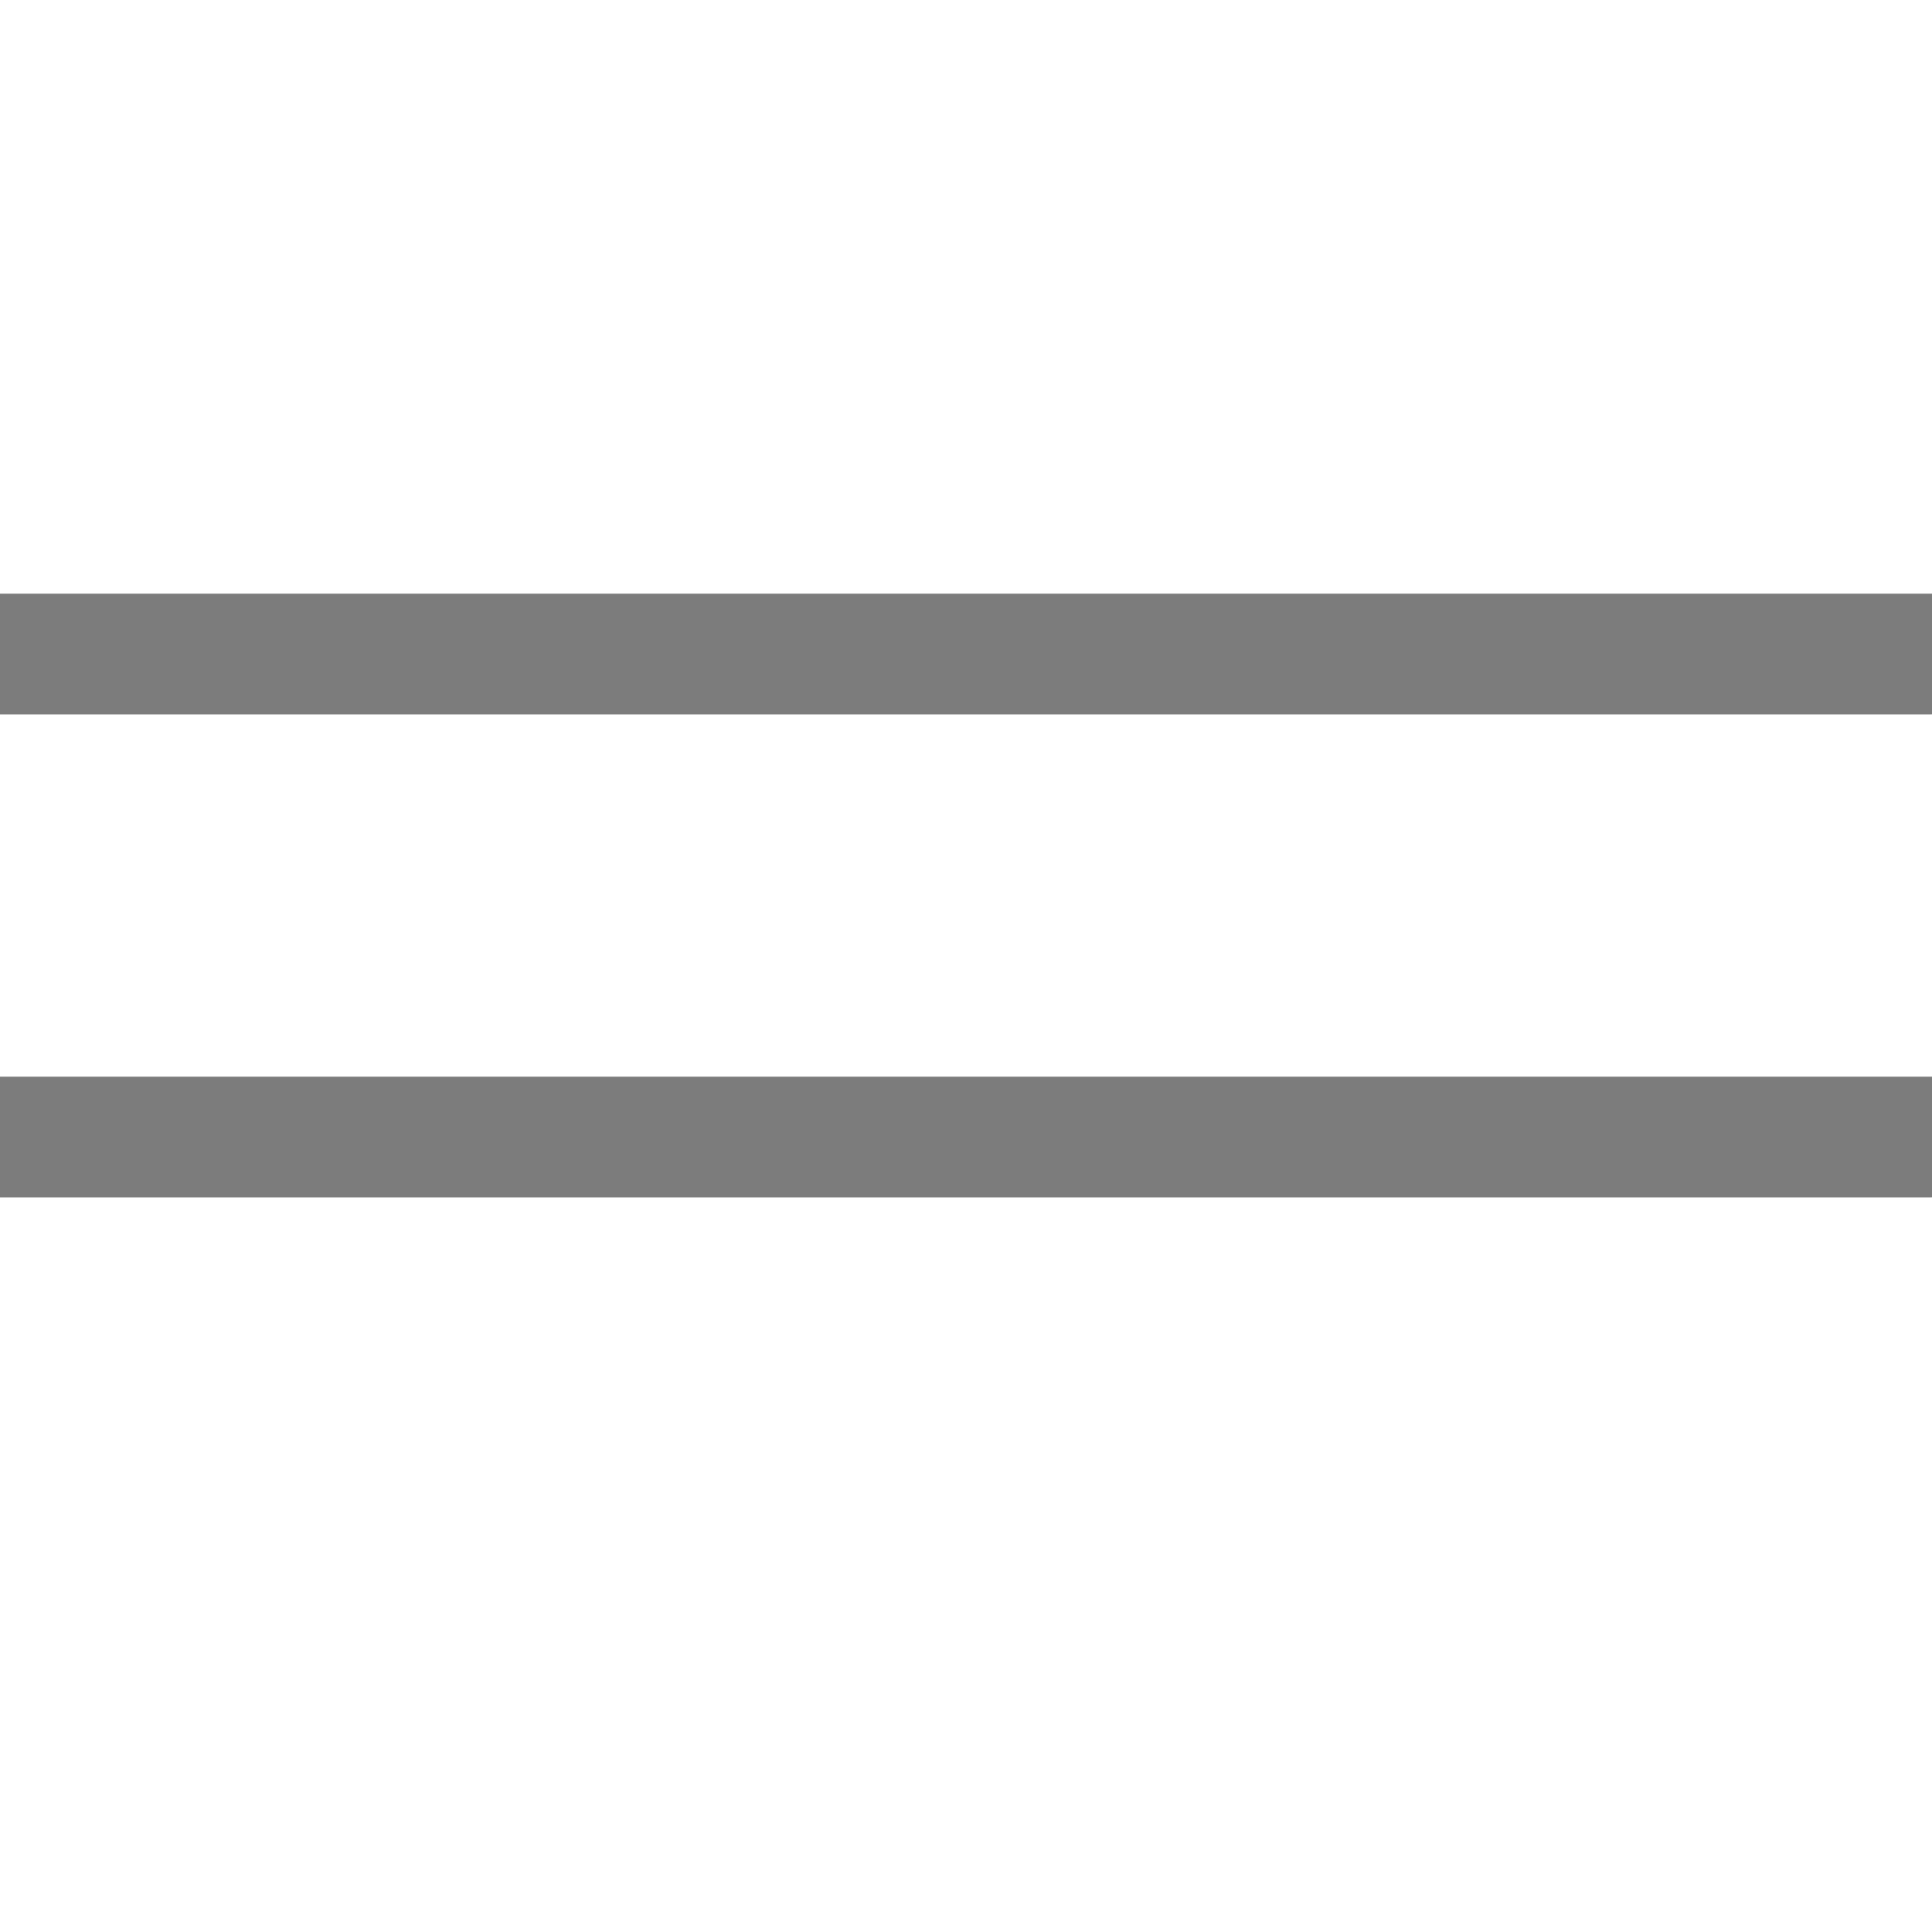
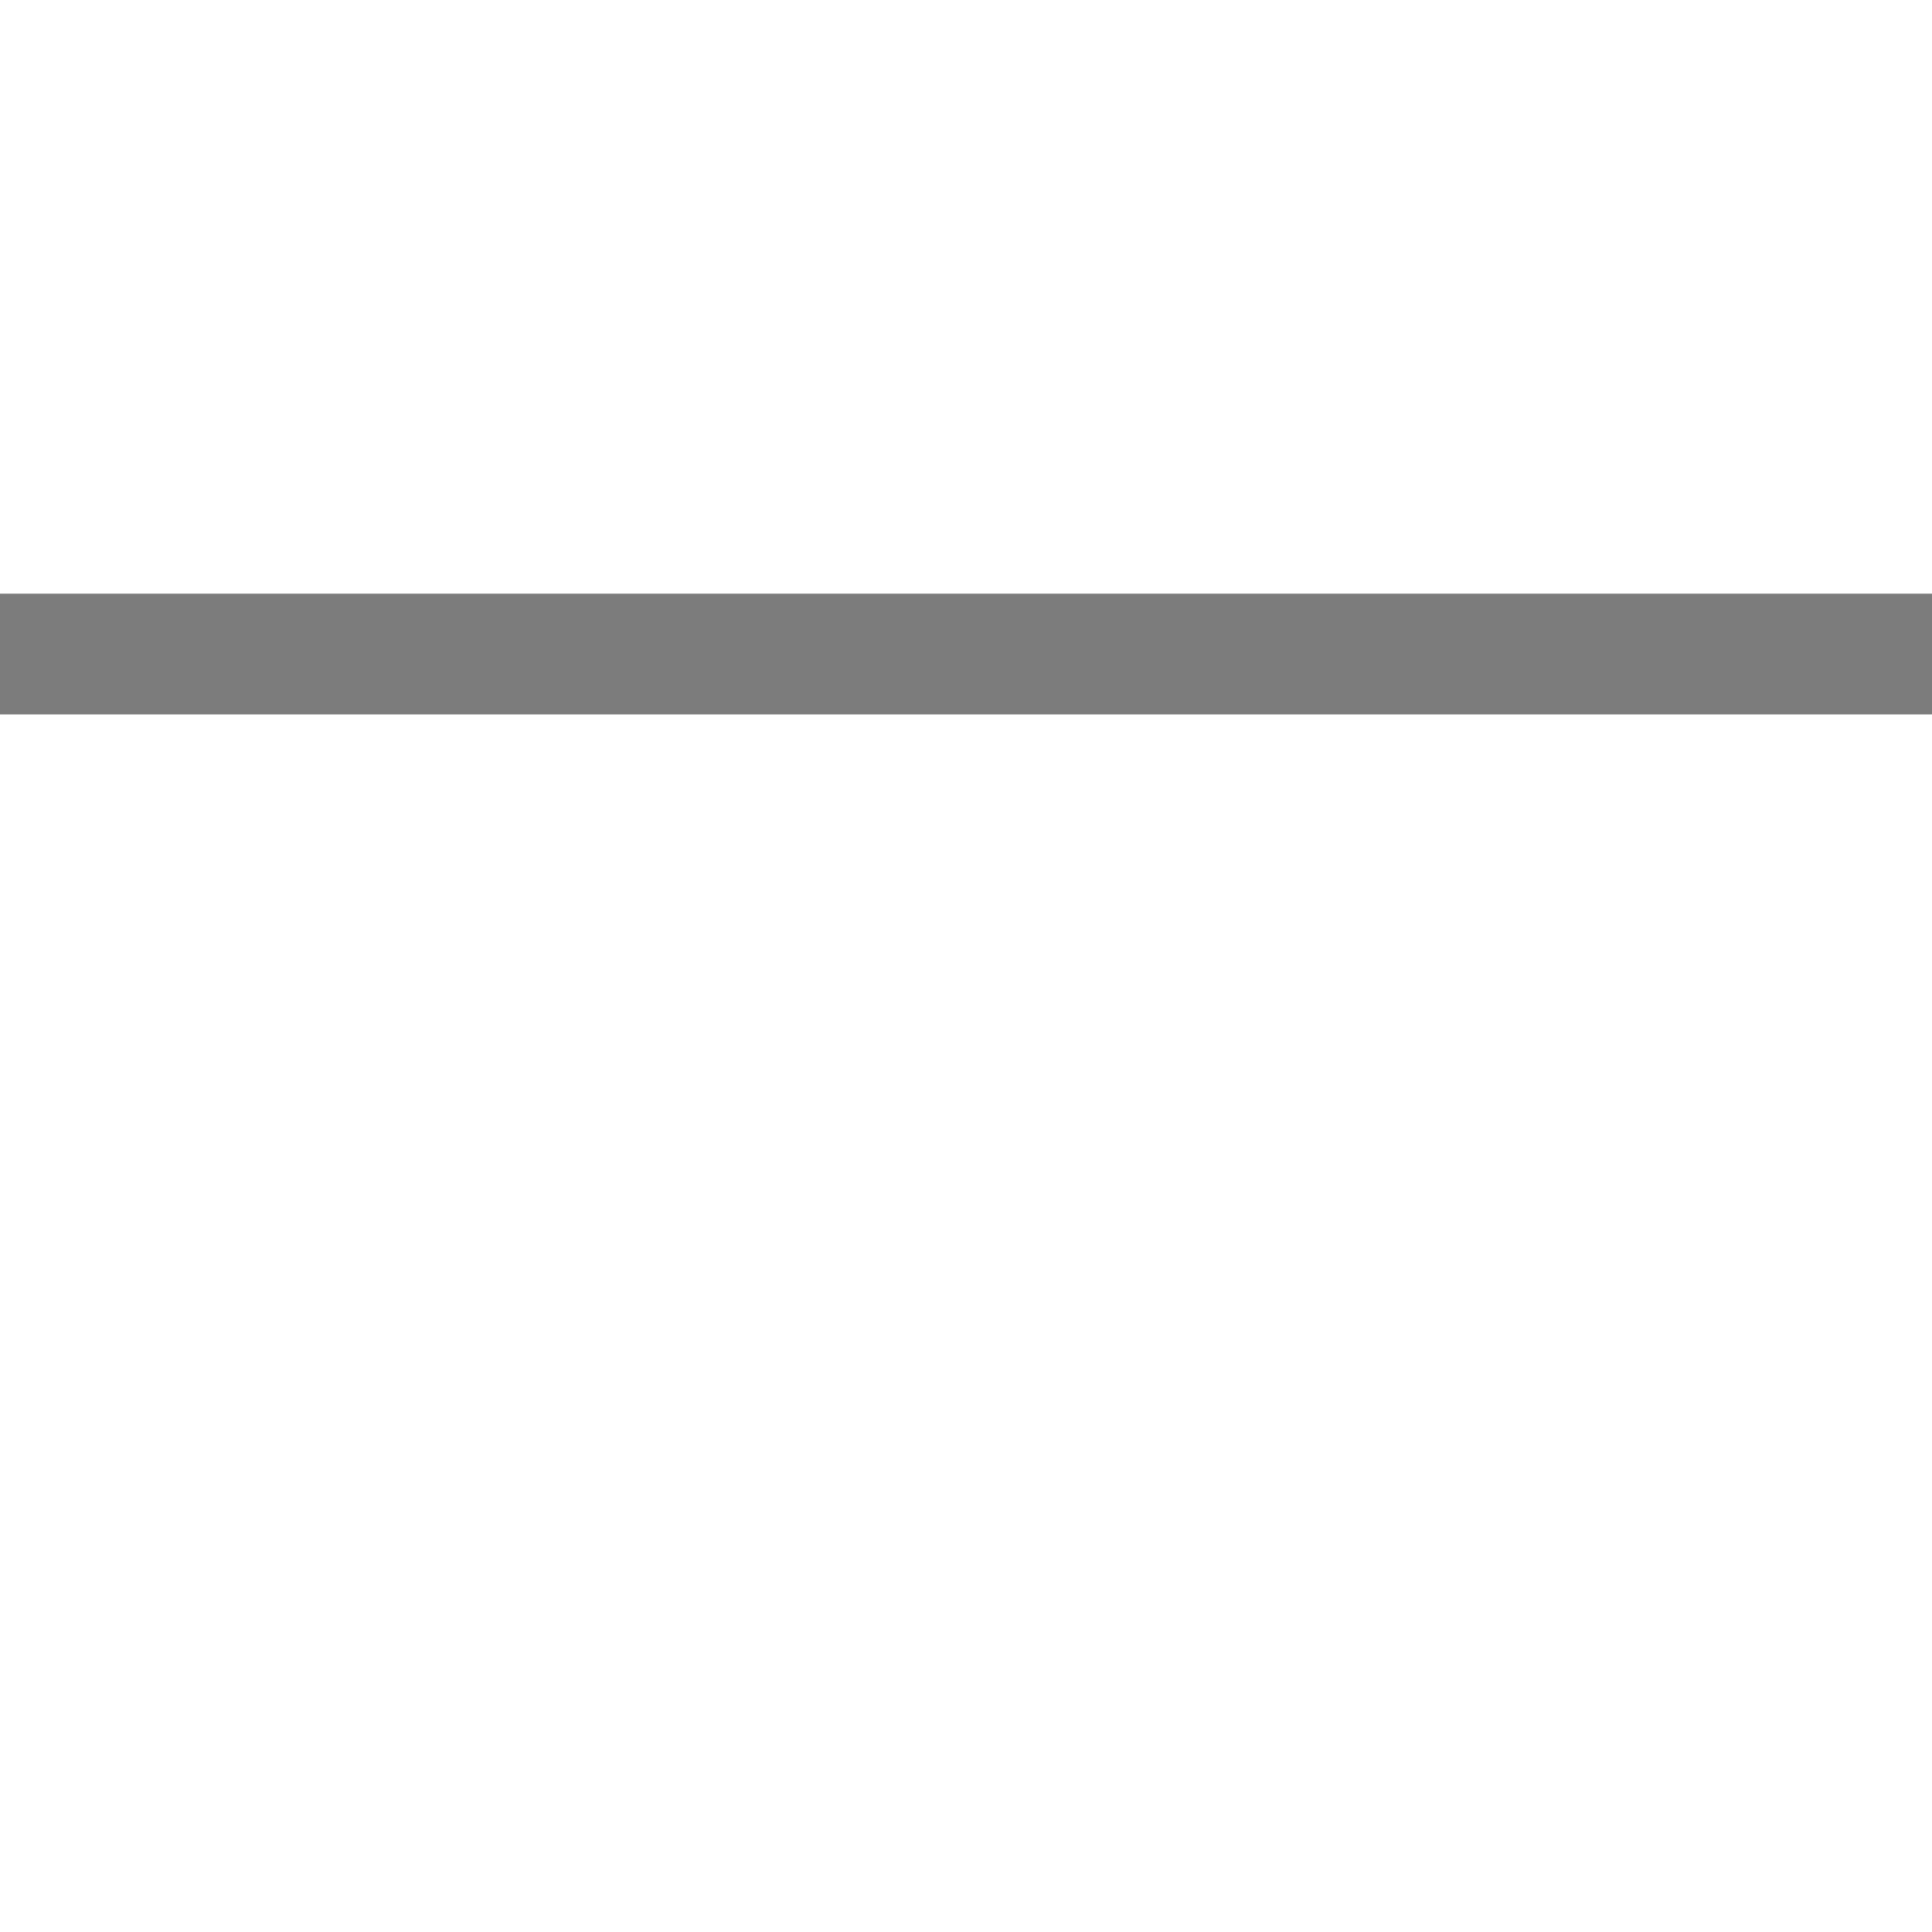
<svg xmlns="http://www.w3.org/2000/svg" width="32" height="32" viewBox="0 0 32 32" fill="none">
  <g clip-path="url(#clip0_9716_1016)">
    <path d="M0 10.833H32" stroke="#7C7C7C" stroke-width="2" stroke-linecap="round" stroke-linejoin="round" />
-     <path d="M0 18.833H32" stroke="#7C7C7C" stroke-width="2" stroke-linecap="round" stroke-linejoin="round" />
  </g>
  <defs>
    <clipPath id="clip0_9716_1016">
      <rect width="32" height="32" fill="white" />
    </clipPath>
  </defs>
</svg>